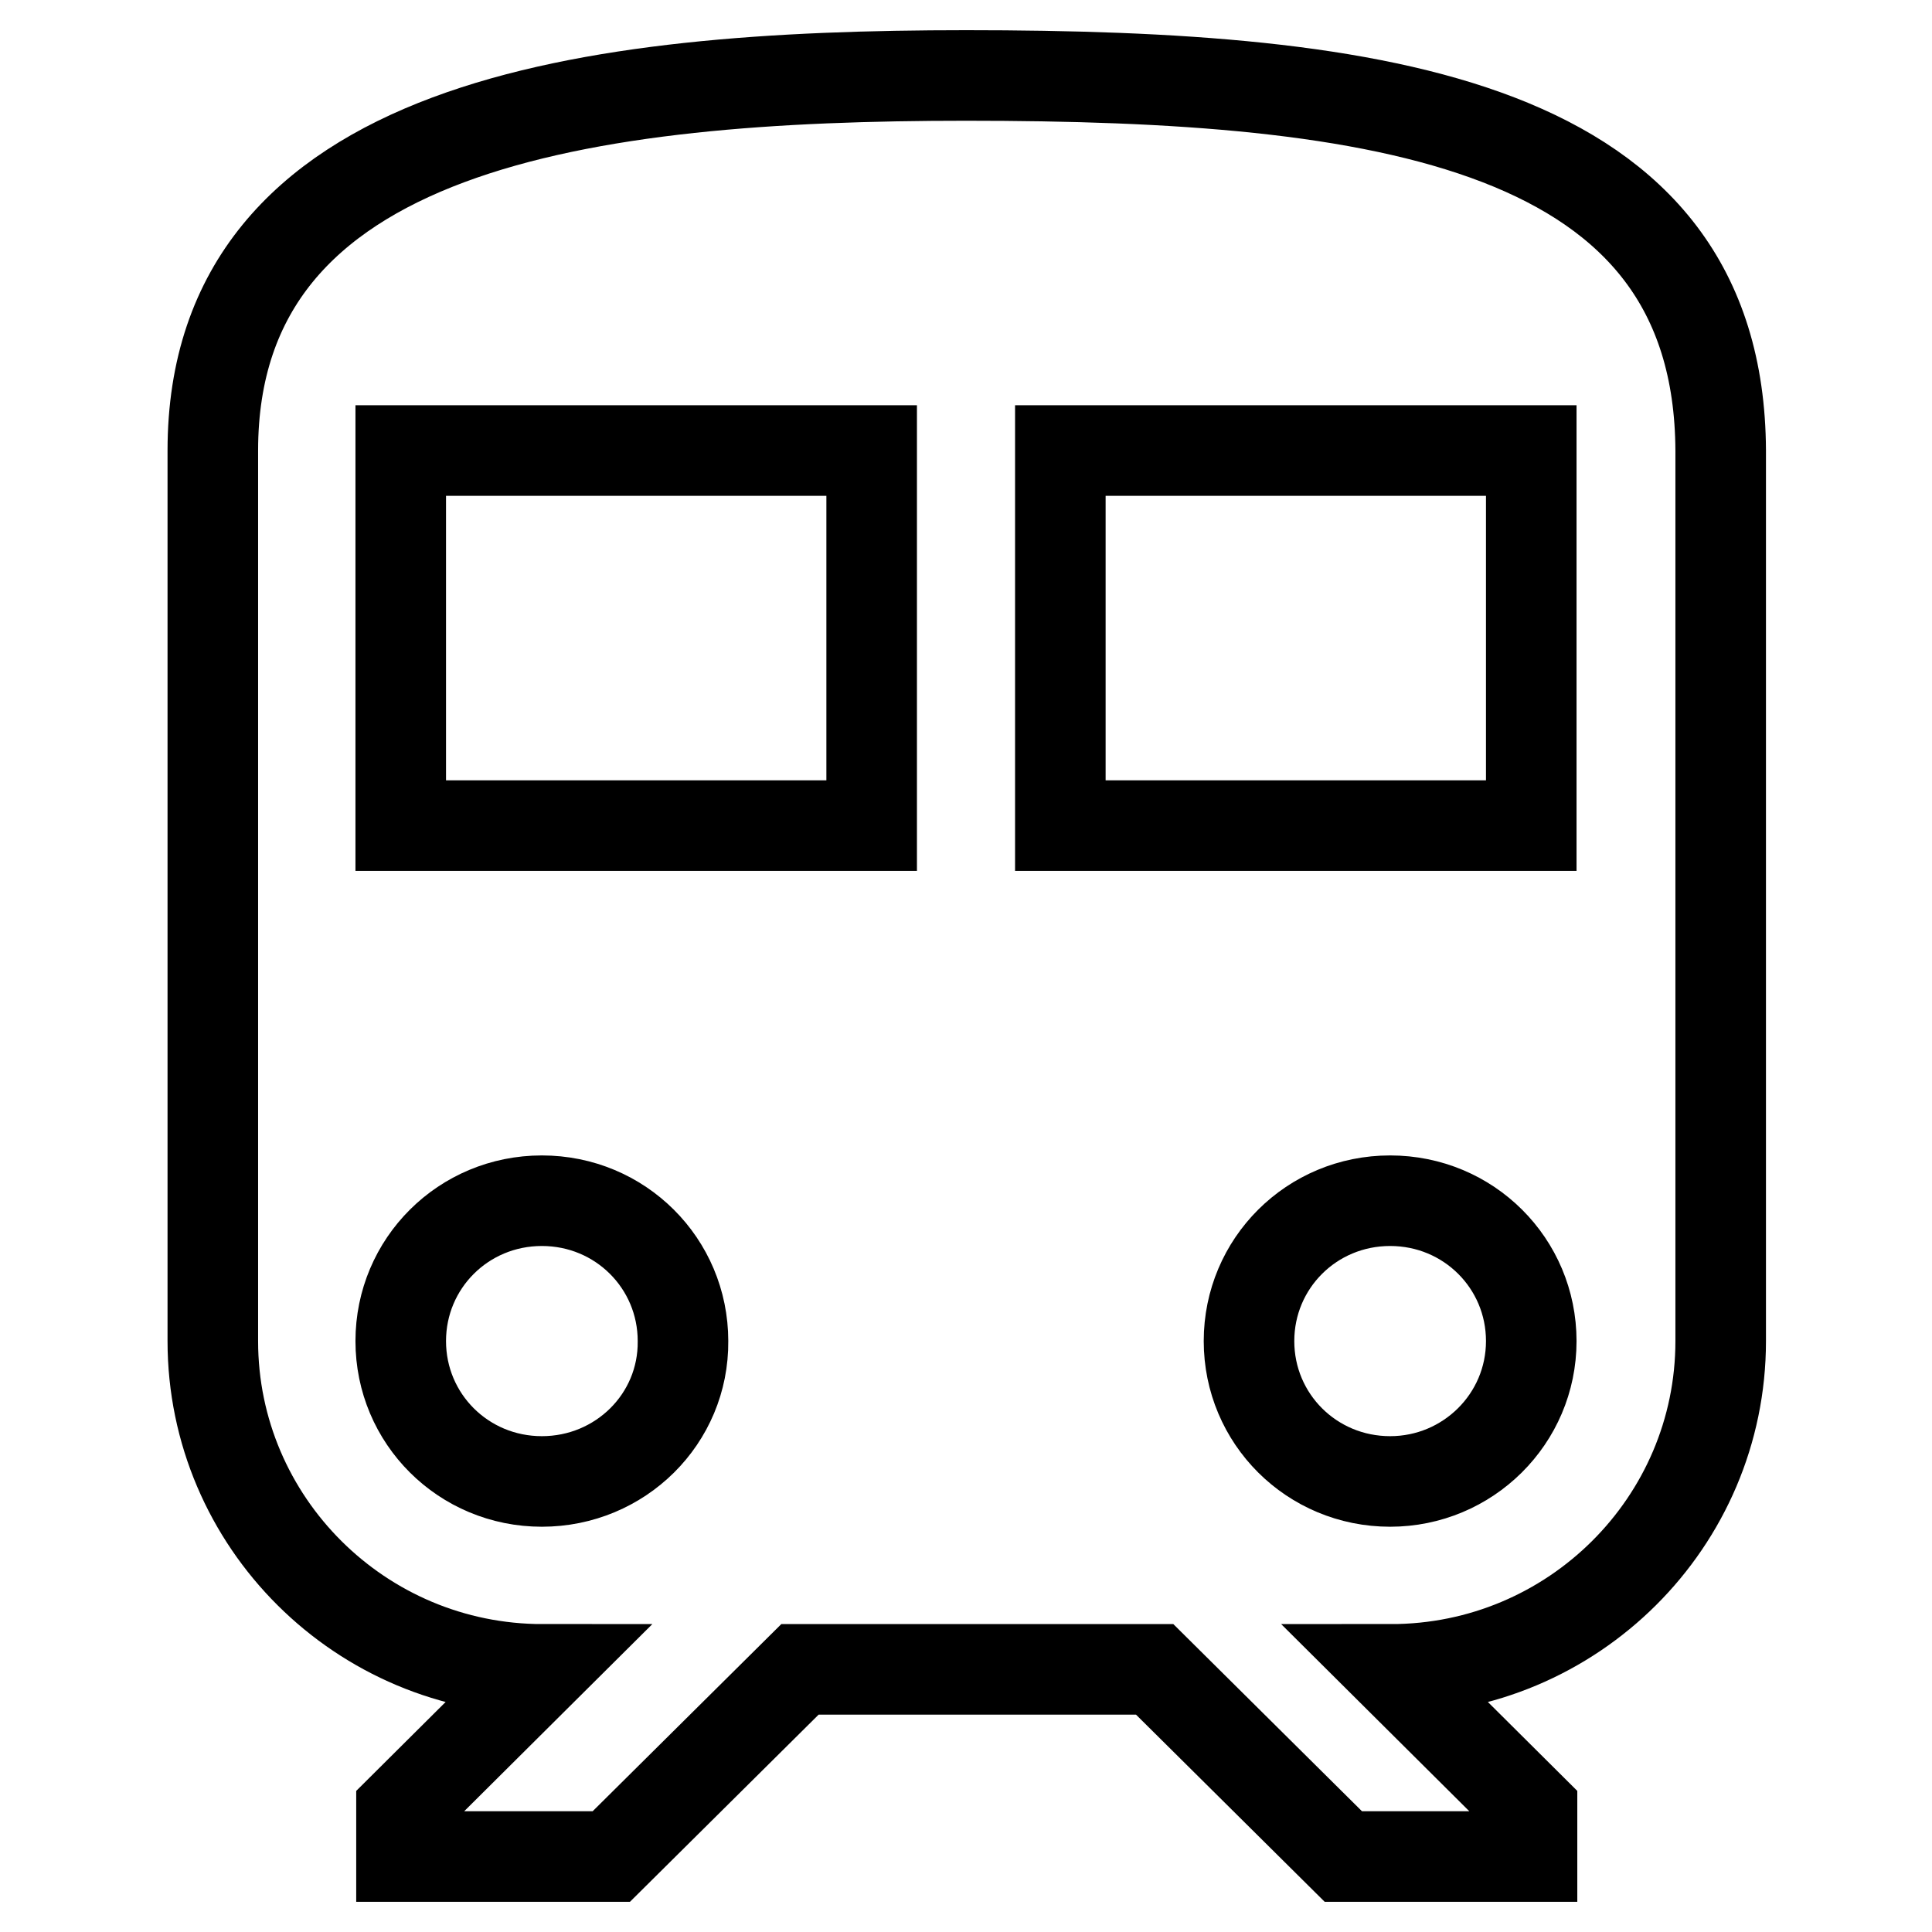
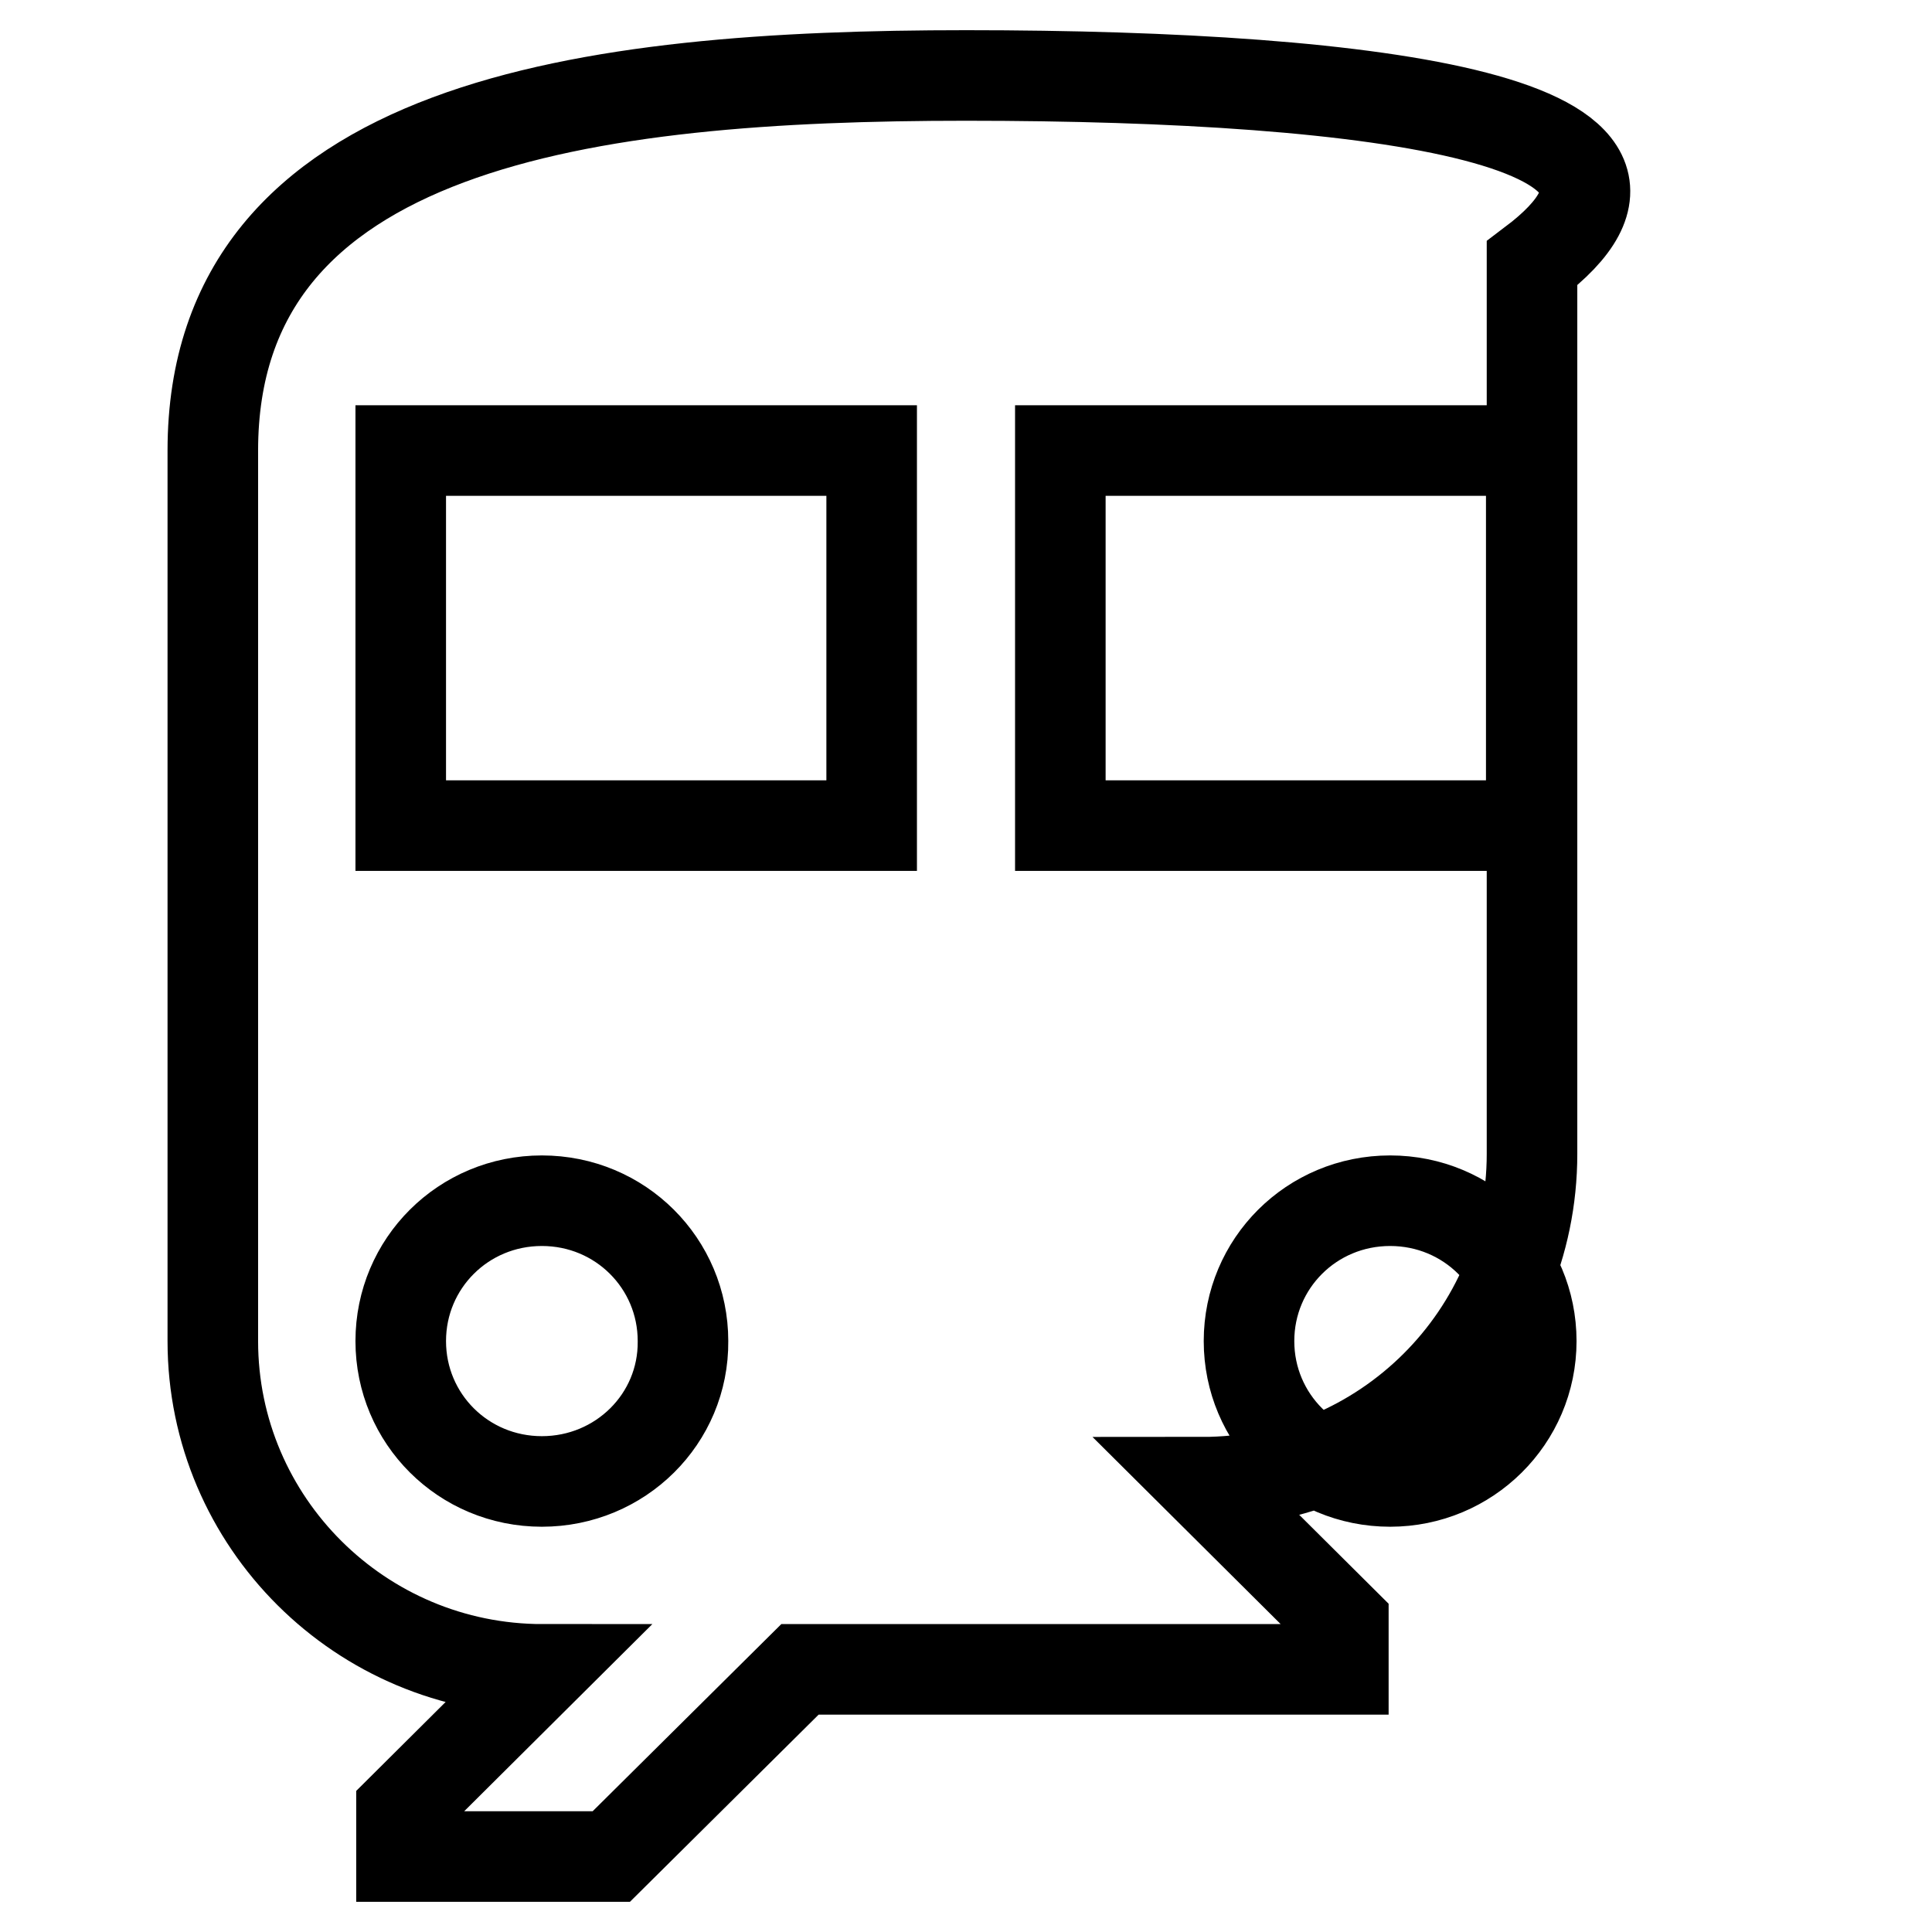
<svg xmlns="http://www.w3.org/2000/svg" version="1.1" x="0px" y="0px" viewBox="0 0 256 256" enable-background="new 0 0 256 256" xml:space="preserve">
  <g>
-     <path stroke-width="12" fill-opacity="0" stroke="#000000" d="M128,10c-49.9,0-99.8,6.2-99.8,49.7v118c0,24,19.6,43.5,43.7,43.5l-18.7,18.6v6.2H81l25-24.8h47l25,24.8h25 v-6.2l-18.7-18.6c24.1,0,43.7-19.5,43.7-43.5v-118C227.8,16.2,183.1,10,128,10z M71.8,196.3c-10.4,0-18.7-8.3-18.7-18.6 c0-10.3,8.3-18.6,18.7-18.6c10.4,0,18.7,8.3,18.7,18.6C90.6,188,82.2,196.3,71.8,196.3z M115.5,109.4H53.1V59.7h62.4V109.4z  M140.5,109.4V59.7h62.4v49.7H140.5z M184.2,196.3c-10.4,0-18.7-8.3-18.7-18.6c0-10.3,8.3-18.6,18.7-18.6 c10.4,0,18.7,8.3,18.7,18.6C202.9,188,194.5,196.3,184.2,196.3z" />
+     <path stroke-width="12" fill-opacity="0" stroke="#000000" d="M128,10c-49.9,0-99.8,6.2-99.8,49.7v118c0,24,19.6,43.5,43.7,43.5l-18.7,18.6v6.2H81l25-24.8h47h25 v-6.2l-18.7-18.6c24.1,0,43.7-19.5,43.7-43.5v-118C227.8,16.2,183.1,10,128,10z M71.8,196.3c-10.4,0-18.7-8.3-18.7-18.6 c0-10.3,8.3-18.6,18.7-18.6c10.4,0,18.7,8.3,18.7,18.6C90.6,188,82.2,196.3,71.8,196.3z M115.5,109.4H53.1V59.7h62.4V109.4z  M140.5,109.4V59.7h62.4v49.7H140.5z M184.2,196.3c-10.4,0-18.7-8.3-18.7-18.6c0-10.3,8.3-18.6,18.7-18.6 c10.4,0,18.7,8.3,18.7,18.6C202.9,188,194.5,196.3,184.2,196.3z" />
  </g>
</svg>